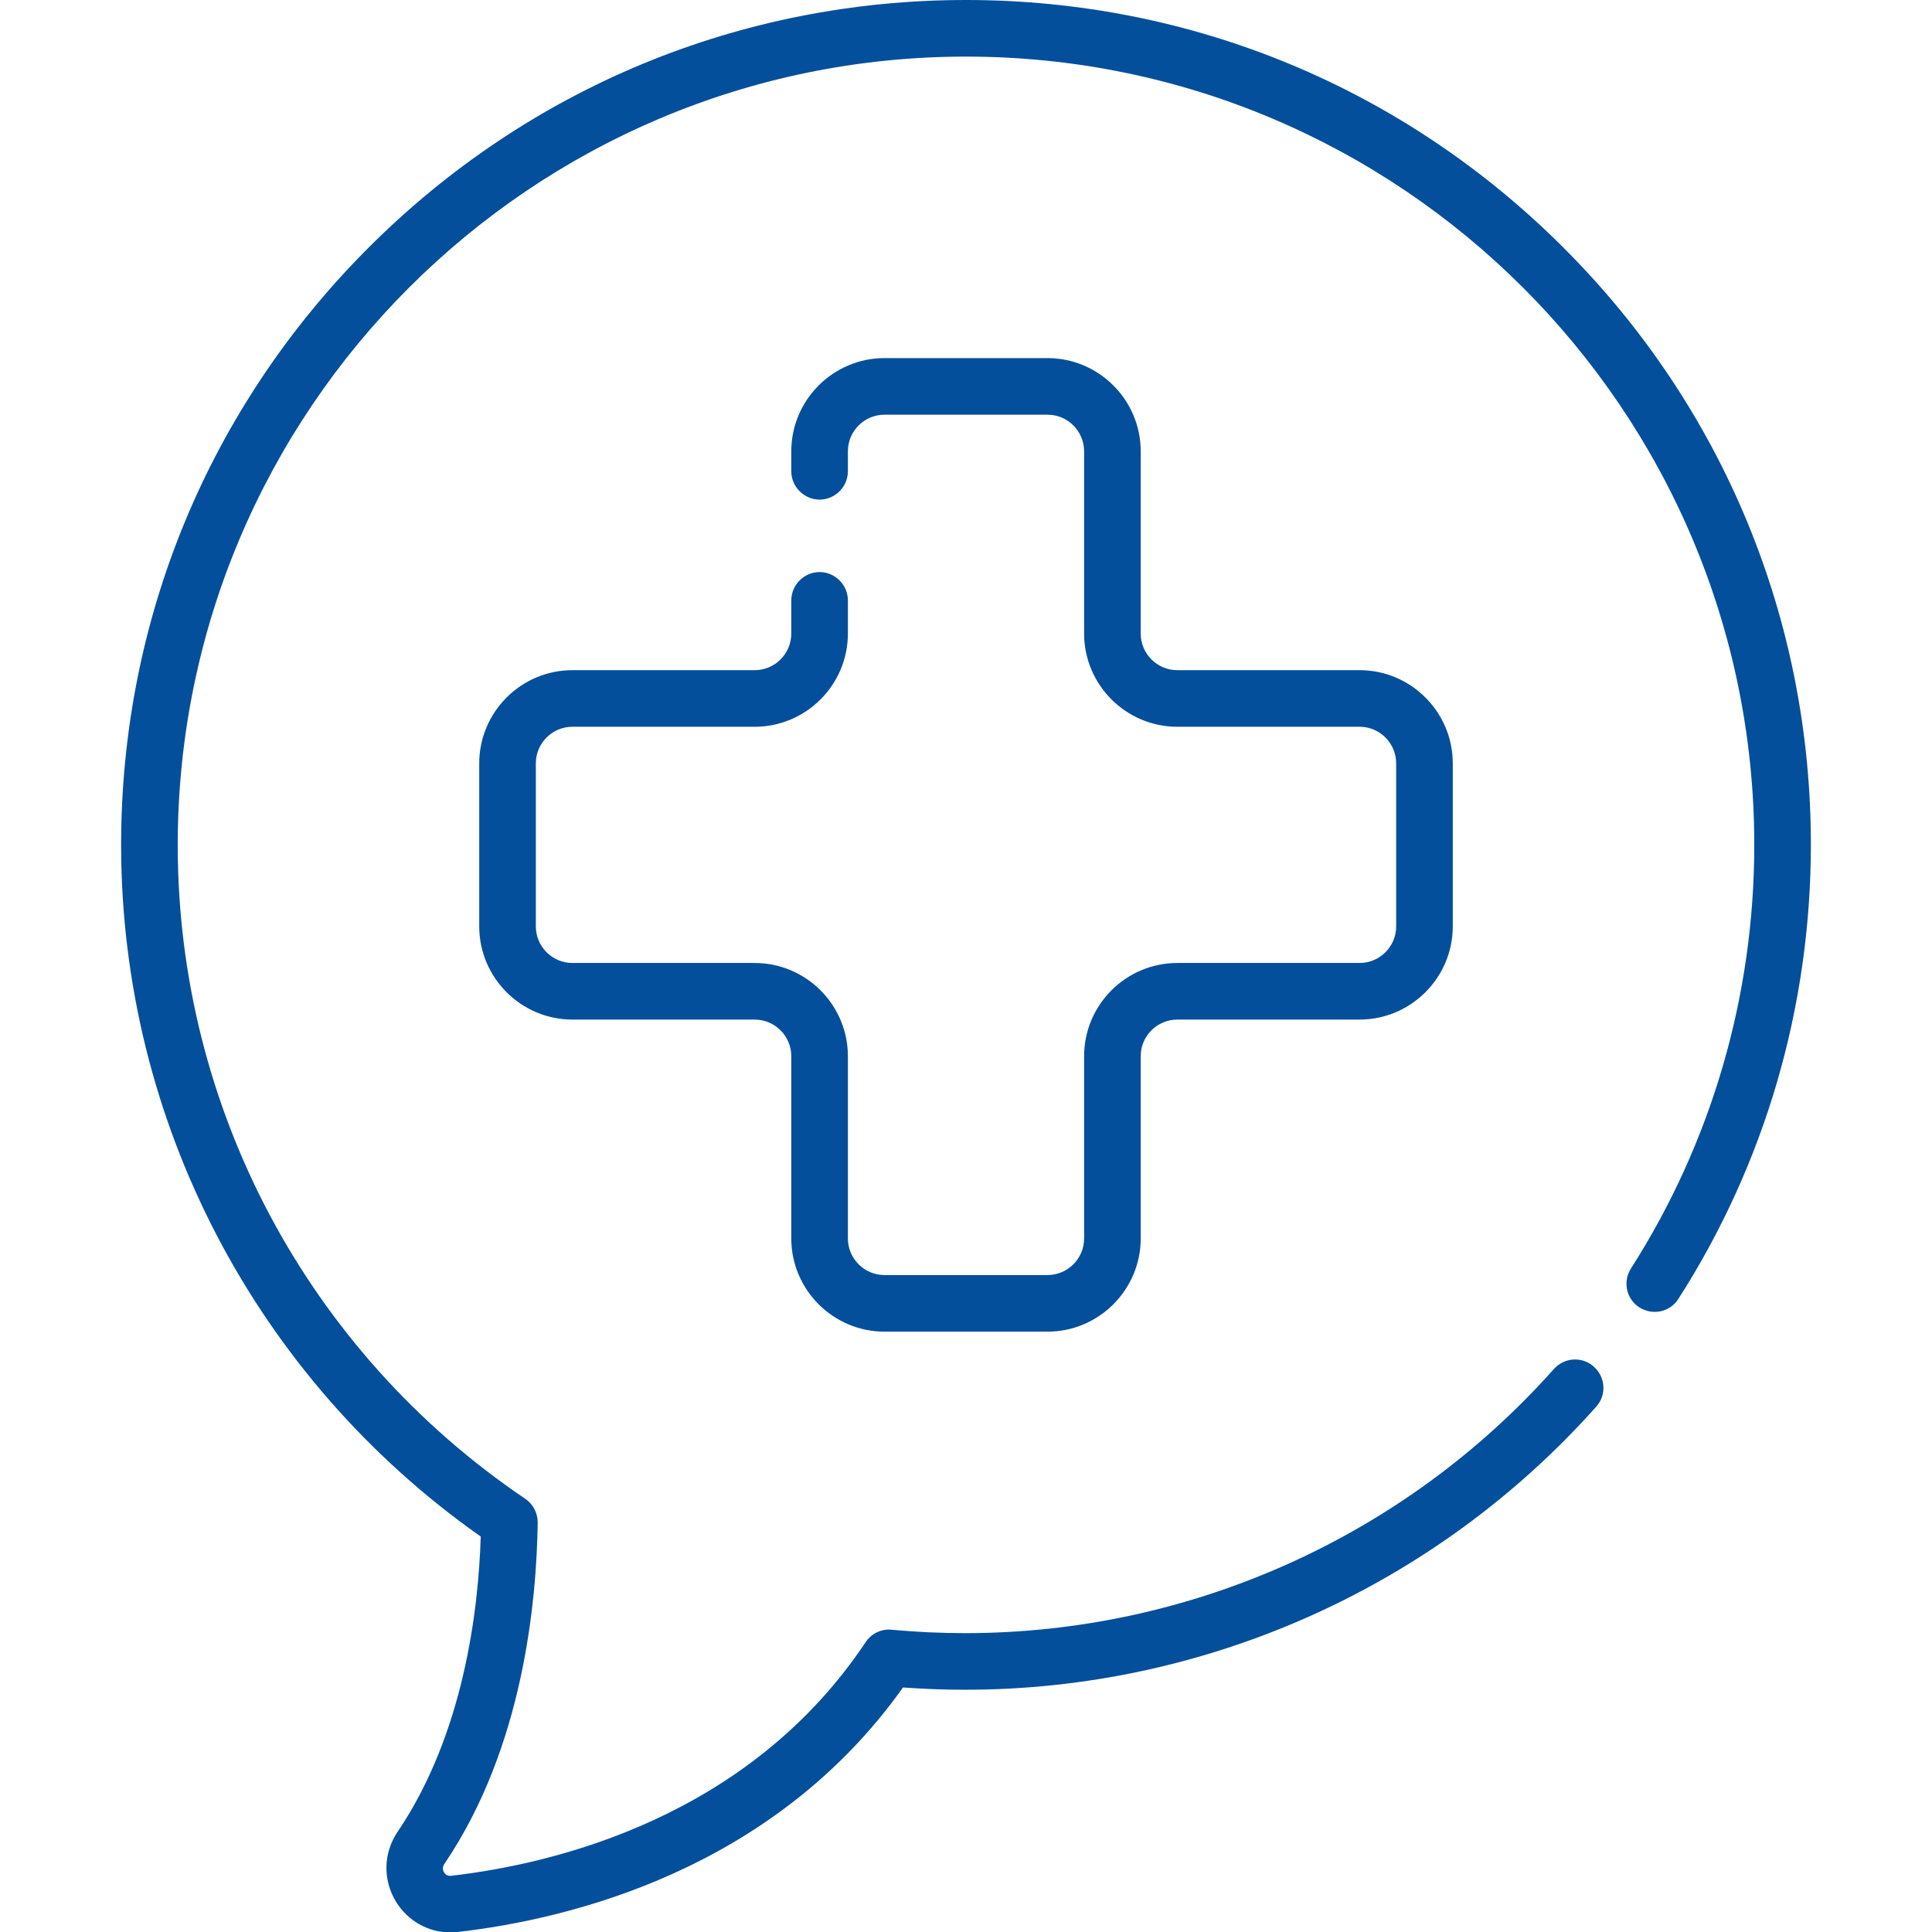
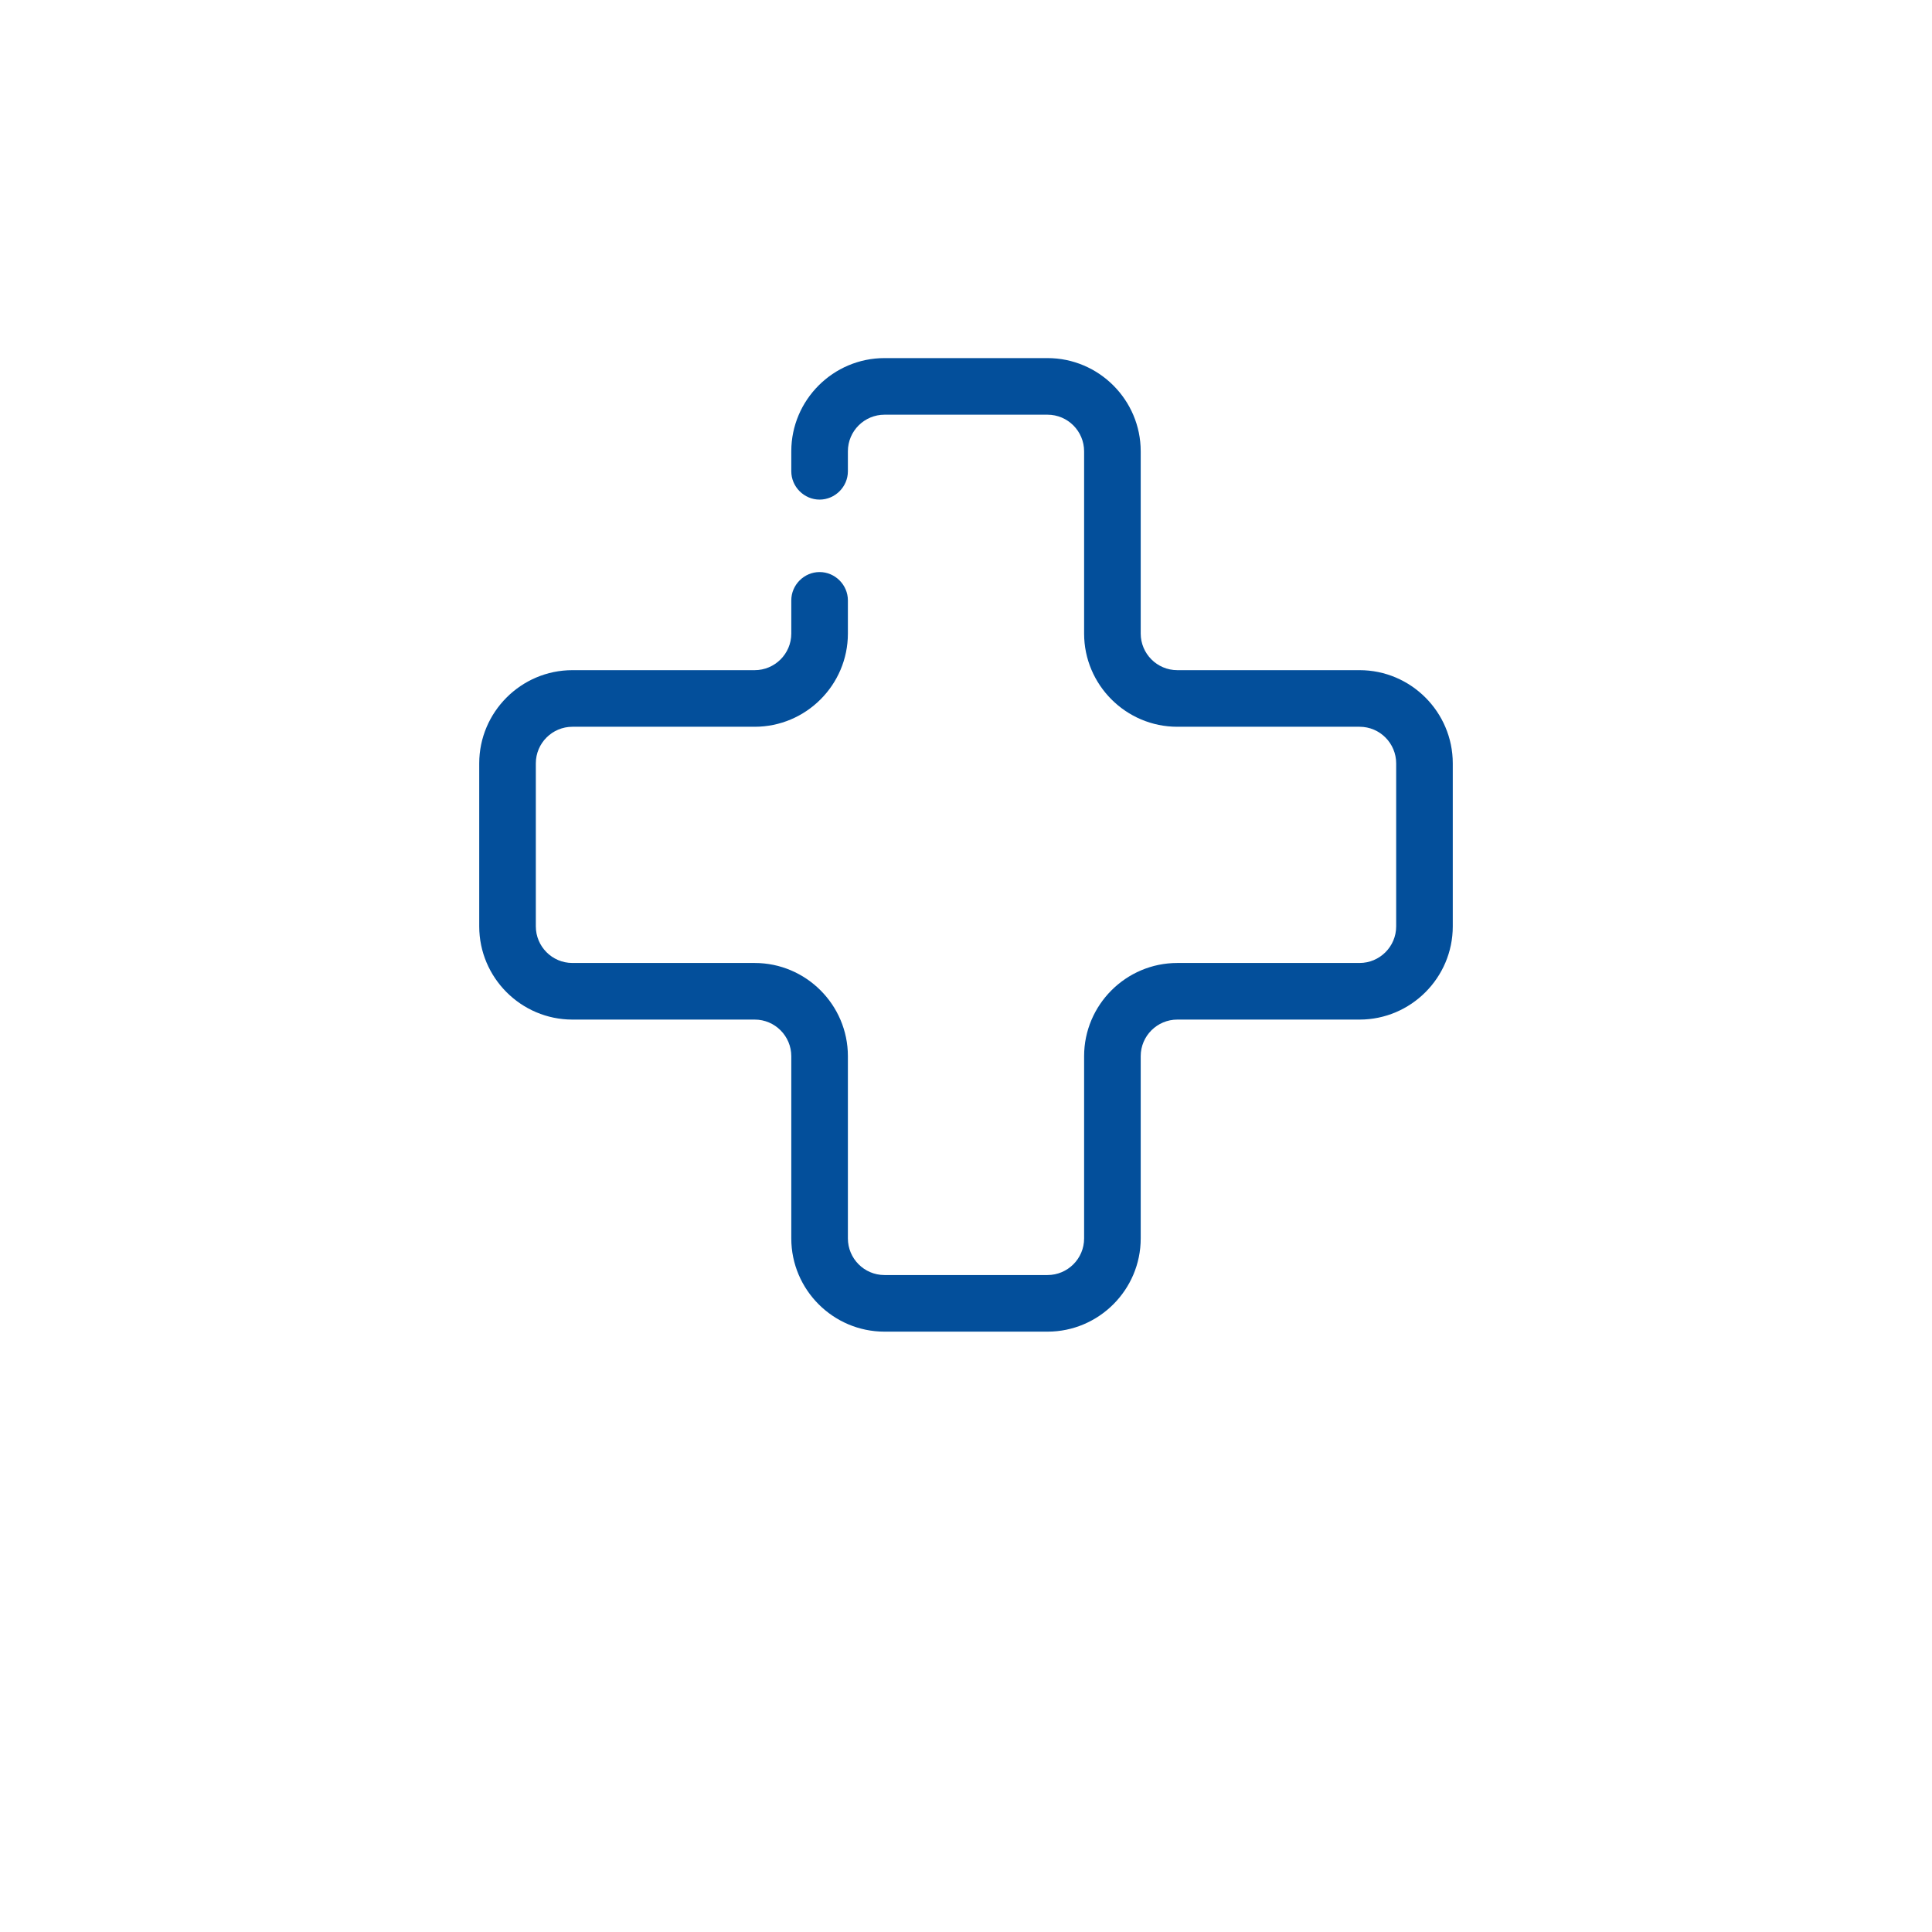
<svg xmlns="http://www.w3.org/2000/svg" id="Capa_1" x="0px" y="0px" viewBox="0 0 512 512" style="enable-background:new 0 0 512 512;" xml:space="preserve">
  <style type="text/css">
	.st0{fill:#034F9B;}
</style>
  <g>
    <g>
      <path class="st0" d="M234.4,352.9h43.2c13.6,0,24.7-11.1,24.7-24.7v-48.3c0-5.4,4.4-9.7,9.7-9.7h48.3c13.6,0,24.7-11.1,24.7-24.7    v-43.2c0-13.6-11.1-24.7-24.7-24.7H312c-5.4,0-9.7-4.4-9.7-9.7v-48.3c0-13.6-11.1-24.7-24.7-24.7h-43.2    c-13.6,0-24.7,11.1-24.7,24.7v5.3c0,4.1,3.4,7.5,7.5,7.5s7.5-3.4,7.5-7.5v-5.3c0-5.4,4.4-9.7,9.7-9.7h43.2c5.4,0,9.7,4.4,9.7,9.7    v48.3c0,13.6,11.1,24.7,24.7,24.7h48.3c5.4,0,9.7,4.4,9.7,9.7v43.2c0,5.4-4.4,9.7-9.7,9.7H312c-13.6,0-24.7,11.1-24.7,24.7v48.3    c0,5.4-4.4,9.7-9.7,9.7h-43.2c-5.4,0-9.7-4.4-9.7-9.7v-48.3c0-13.6-11.1-24.7-24.7-24.7h-48.3c-5.4,0-9.7-4.4-9.7-9.7v-43.2    c0-5.4,4.4-9.7,9.7-9.7H200c13.6,0,24.7-11.1,24.7-24.7v-8.8c0-4.1-3.4-7.5-7.5-7.5s-7.5,3.4-7.5,7.5v8.8c0,5.4-4.4,9.7-9.7,9.7    h-48.3c-13.6,0-24.7,11.1-24.7,24.7v43.2c0,13.6,11.1,24.7,24.7,24.7H200c5.4,0,9.7,4.4,9.7,9.7v48.3    C209.7,341.8,220.8,352.9,234.4,352.9L234.4,352.9z" />
-       <path class="st0" d="M414.3,65.6C372,23.3,315.8,0,256,0S140,23.3,97.7,65.6c-42.3,42.3-65.6,98.5-65.6,158.3    c0,73.1,35.6,141.3,95.3,183.3c-0.6,19.5-4.5,52.3-22,78.2c-3.8,5.6-4,12.7-0.5,18.5c3.1,5.1,8.5,8.2,14.4,8.2c0.7,0,1.3,0,2-0.1    c29.6-3.4,83.6-16.4,118-64.8c5.6,0.4,11.1,0.6,16.5,0.6c63.8,0,124.7-27.3,167.2-75c2.8-3.1,2.5-7.8-0.6-10.6s-7.8-2.5-10.6,0.6    c-39.6,44.5-96.5,70-156,70c-6.4,0-13-0.3-19.5-0.9c-2.7-0.3-5.4,1-6.9,3.3c-30.9,46.3-82.1,58.7-109.8,61.9    c-0.9,0.1-1.5-0.2-1.9-0.9c-0.3-0.4-0.6-1.3,0.1-2.3c21-31,24.4-69.9,24.7-90.4c0-2.5-1.2-4.9-3.3-6.3    c-57.7-39-92.1-103.7-92.1-173.2C47.1,108.7,140.8,15,256,15c115.2,0,208.9,93.7,208.9,208.9c0,40-11.3,78.8-32.7,112.3    c-2.2,3.5-1.2,8.1,2.3,10.3c3.5,2.2,8.1,1.2,10.3-2.3c23-35.9,35.1-77.5,35.1-120.4C479.9,164.1,456.6,107.8,414.3,65.6    L414.3,65.6z" />
    </g>
  </g>
</svg>